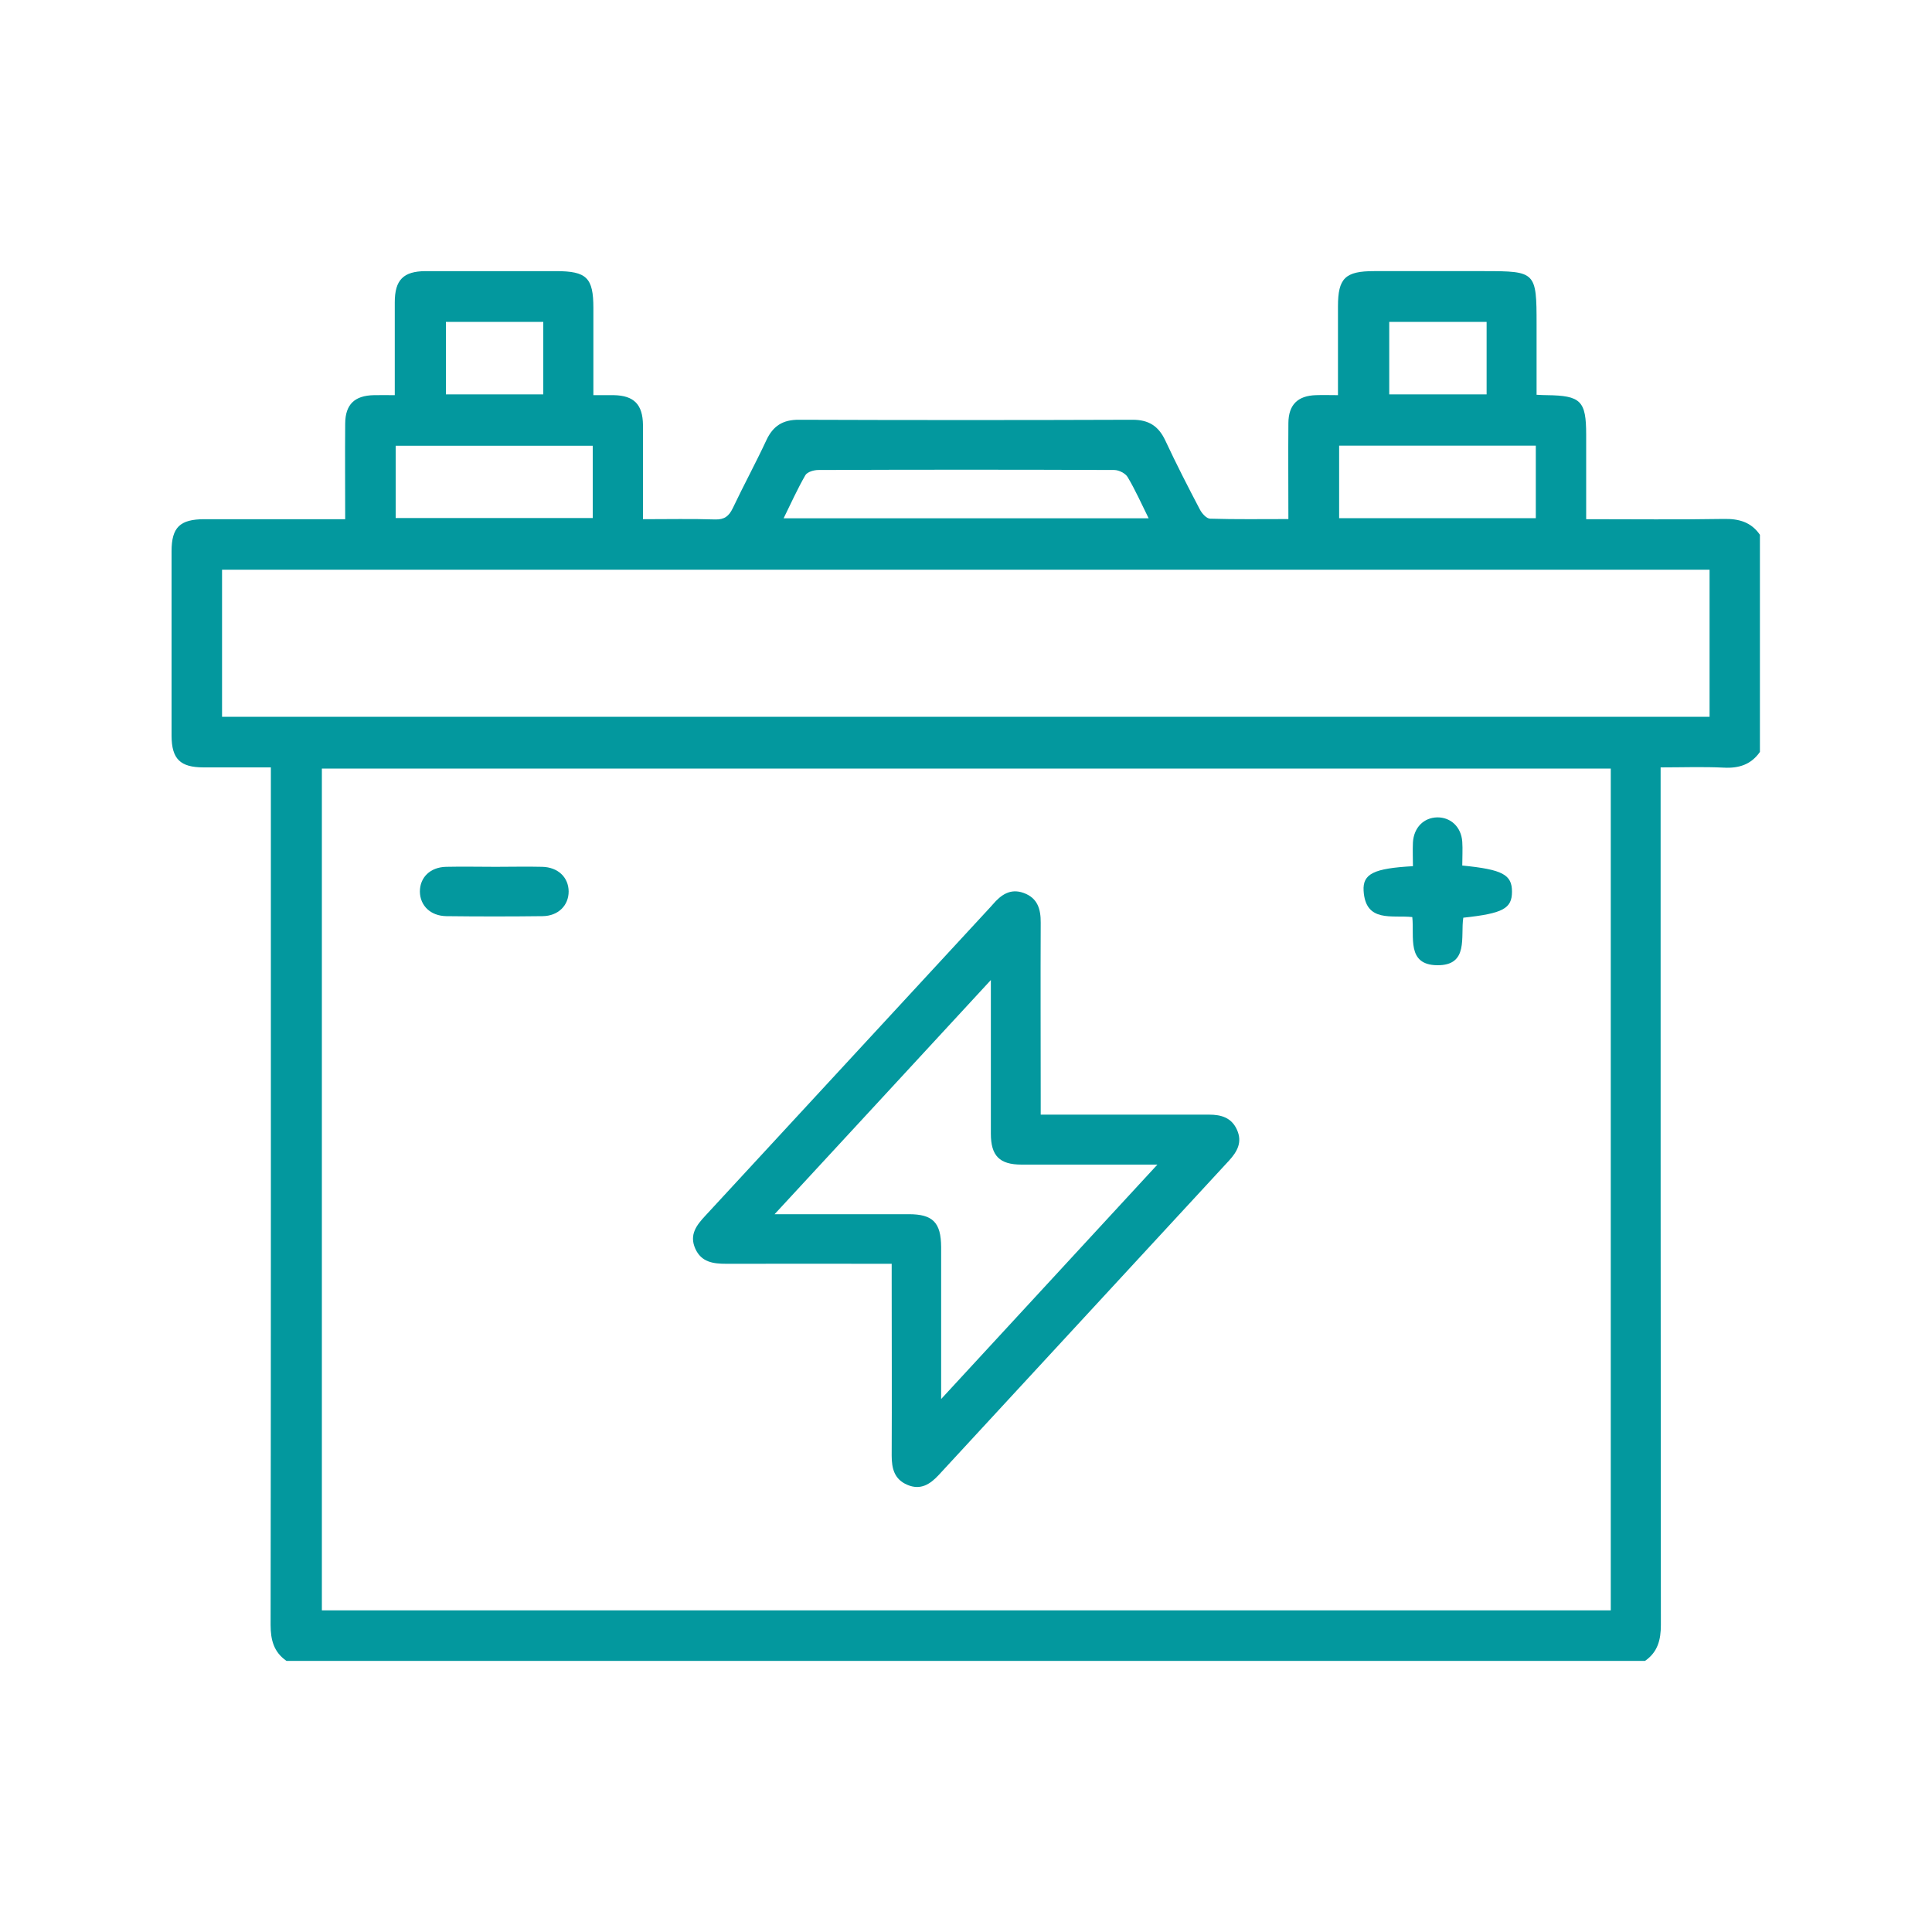
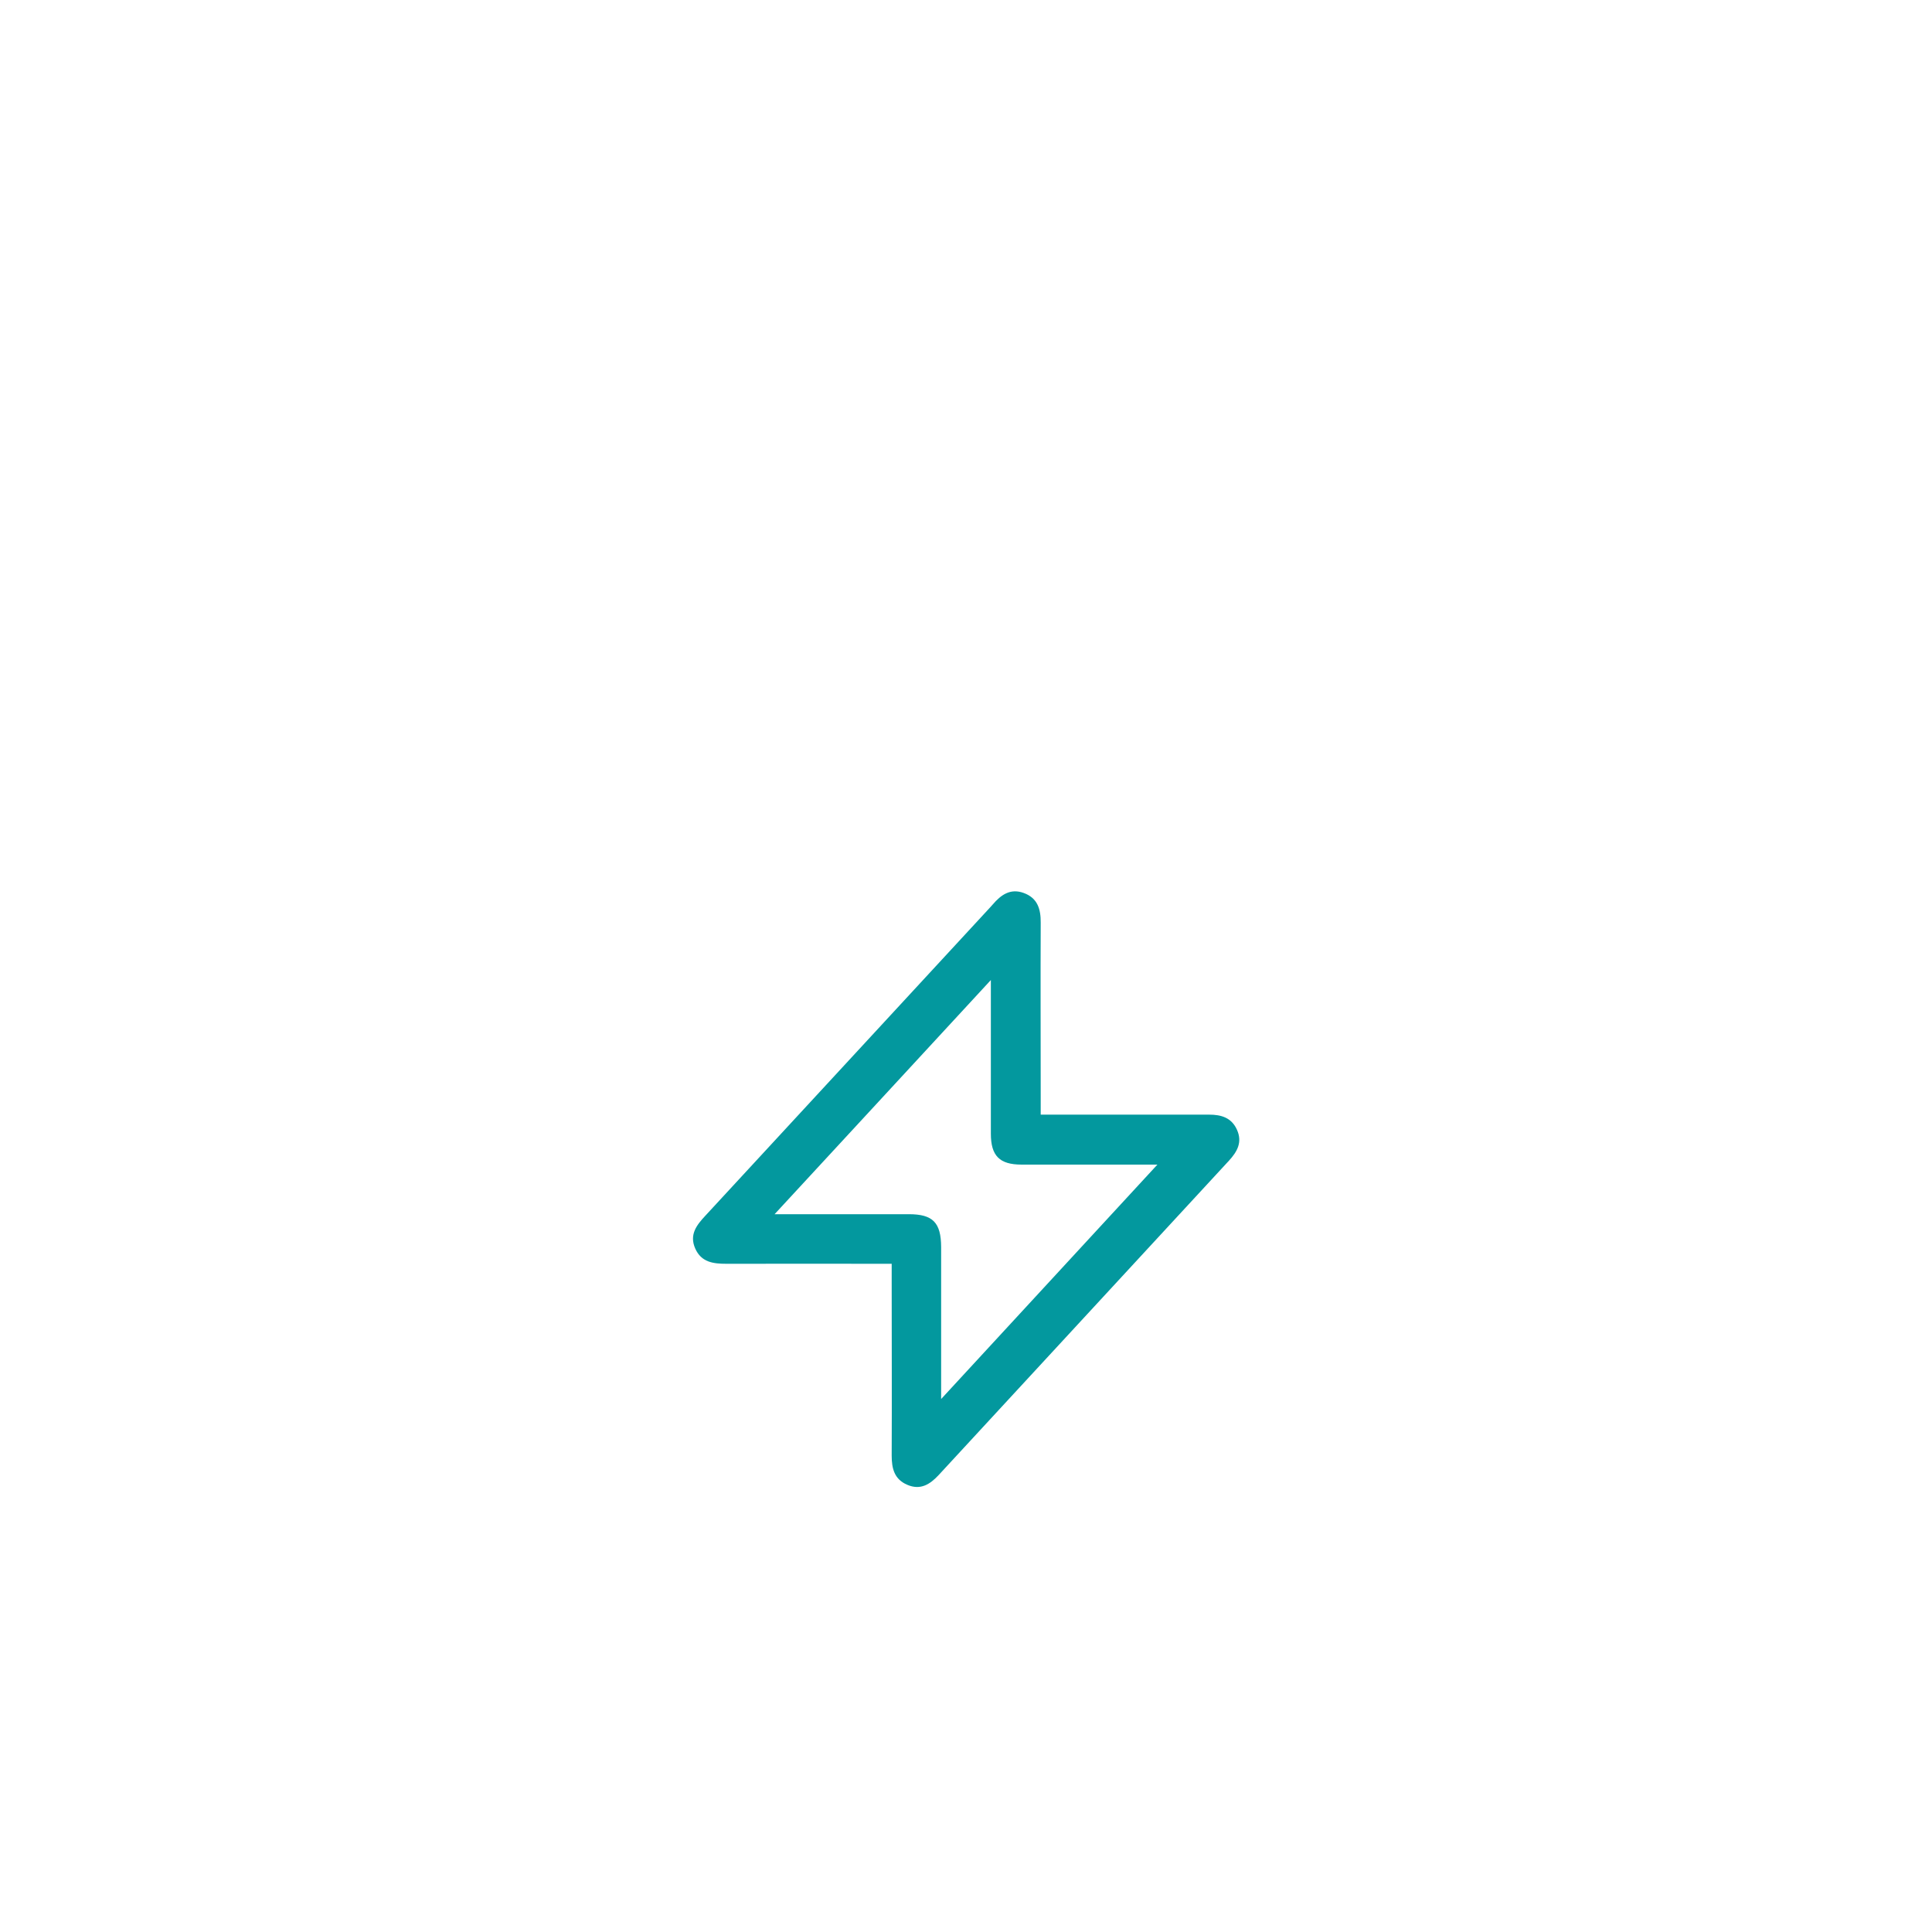
<svg xmlns="http://www.w3.org/2000/svg" id="Camada_1" viewBox="0 0 150 150">
  <defs>
    <style>
      .cls-1 {
        fill: #03989e;
      }
    </style>
  </defs>
-   <path class="cls-1" d="M127.76,128.95H22.24c-.98-.68-1.23-1.62-1.23-2.79.03-21.71.02-43.42.02-65.13,0-.46,0-.93,0-1.45-1.86,0-3.54,0-5.22,0-1.82,0-2.48-.65-2.49-2.45,0-4.78,0-9.55,0-14.33,0-1.86.65-2.49,2.56-2.49,3.21,0,6.42,0,9.63,0,.42,0,.84,0,1.29,0,0-2.6-.02-5.01,0-7.42.01-1.49.73-2.18,2.23-2.21.51-.01,1.02,0,1.62,0,0-2.5,0-4.86,0-7.21,0-1.74.67-2.41,2.39-2.42,3.37,0,6.74,0,10.12,0,2.39,0,2.91.51,2.91,2.87,0,2.23,0,4.46,0,6.76.63,0,1.11,0,1.59,0,1.56.03,2.24.72,2.26,2.31.01.96,0,1.93,0,2.89,0,1.47,0,2.93,0,4.43,1.99,0,3.8-.04,5.6.02.72.02,1.07-.25,1.37-.87.84-1.77,1.78-3.5,2.61-5.28.52-1.12,1.29-1.6,2.54-1.59,8.63.03,17.26.03,25.89,0,1.25,0,2.01.48,2.54,1.6.85,1.82,1.76,3.6,2.69,5.37.16.31.52.71.8.71,1.99.06,3.99.03,6.07.03,0-2.57-.02-5.01,0-7.45.01-1.43.73-2.13,2.15-2.17.54-.02,1.09,0,1.7,0,0-2.41,0-4.65,0-6.89,0-2.19.56-2.74,2.8-2.74,2.85,0,5.7,0,8.55,0,4.01,0,4.07.06,4.07,4.12v5.48c.38.02.58.03.78.03,2.66.03,3.07.44,3.07,3.07,0,2.15,0,4.31,0,6.56,3.65,0,7.18.04,10.7-.02,1.18-.02,2.11.25,2.79,1.23v16.86c-.68.97-1.61,1.28-2.79,1.22-1.62-.08-3.25-.02-4.92-.02v1.62c0,21.65,0,43.3.02,64.96,0,1.17-.25,2.11-1.23,2.79ZM125.06,59.67H24.99v65.36h100.07V59.67ZM17.24,55.65h115.49v-11.42H17.24v11.42ZM60.84,40.24h28.34c-.57-1.15-1.04-2.21-1.63-3.2-.17-.29-.67-.54-1.02-.55-7.66-.03-15.33-.03-23,0-.34,0-.85.15-1,.4-.61,1.06-1.12,2.19-1.69,3.35ZM30.72,40.22h15.3v-5.61h-15.3v5.61ZM103.97,40.23h15.27v-5.63h-15.27v5.63ZM42.18,24.99h-7.56v5.63h7.56v-5.63ZM115.42,24.99h-7.56v5.63h7.56v-5.63Z" />
  <path class="cls-1" d="M69.22,98.12c-4.41,0-8.62-.01-12.83,0-1.02,0-1.94-.12-2.41-1.18-.48-1.08.1-1.82.79-2.56,7.38-7.99,14.76-15.98,22.14-23.97.05-.06.11-.12.16-.18.64-.75,1.37-1.28,2.41-.9,1.08.39,1.33,1.26,1.32,2.31-.02,4.49,0,8.99,0,13.48,0,.43,0,.86,0,1.42.53,0,.96,0,1.39,0,3.89,0,7.79,0,11.68,0,.96,0,1.75.24,2.17,1.18.43.96.02,1.69-.62,2.39-7.52,8.14-15.03,16.27-22.54,24.41-.68.73-1.42,1.2-2.44.76-1.01-.43-1.21-1.27-1.21-2.27.02-4.49,0-8.99,0-13.48,0-.43,0-.86,0-1.42ZM60.13,94.27c3.71,0,7.07,0,10.43,0,1.87,0,2.5.65,2.51,2.55,0,2.65,0,5.29,0,7.94,0,1.18,0,2.36,0,3.86,5.69-6.17,11.15-12.09,16.79-18.2-3.74,0-7.14,0-10.54,0-1.72,0-2.39-.68-2.39-2.41,0-2.41,0-4.81,0-7.22,0-1.46,0-2.92,0-4.7-5.68,6.15-11.13,12.06-16.8,18.19Z" />
-   <path class="cls-1" d="M113.54,67.2c3.13.31,3.85.71,3.85,2.03,0,1.31-.7,1.69-3.78,2.02-.23,1.47.45,3.72-2.03,3.69-2.39-.03-1.76-2.19-1.93-3.74-1.57-.17-3.63.46-3.78-2.04-.08-1.33.81-1.74,3.83-1.91,0-.61-.03-1.23,0-1.85.07-1.15.84-1.92,1.89-1.94,1.05-.01,1.86.75,1.94,1.89.04.59,0,1.19,0,1.86Z" />
-   <path class="cls-1" d="M38.49,67.3c1.2,0,2.41-.03,3.61,0,1.23.03,2.04.82,2.05,1.91,0,1.09-.81,1.91-2.03,1.92-2.49.03-4.98.03-7.47,0-1.23-.02-2.04-.82-2.05-1.91,0-1.1.8-1.89,2.03-1.92,1.28-.03,2.57,0,3.85,0Z" />
</svg>